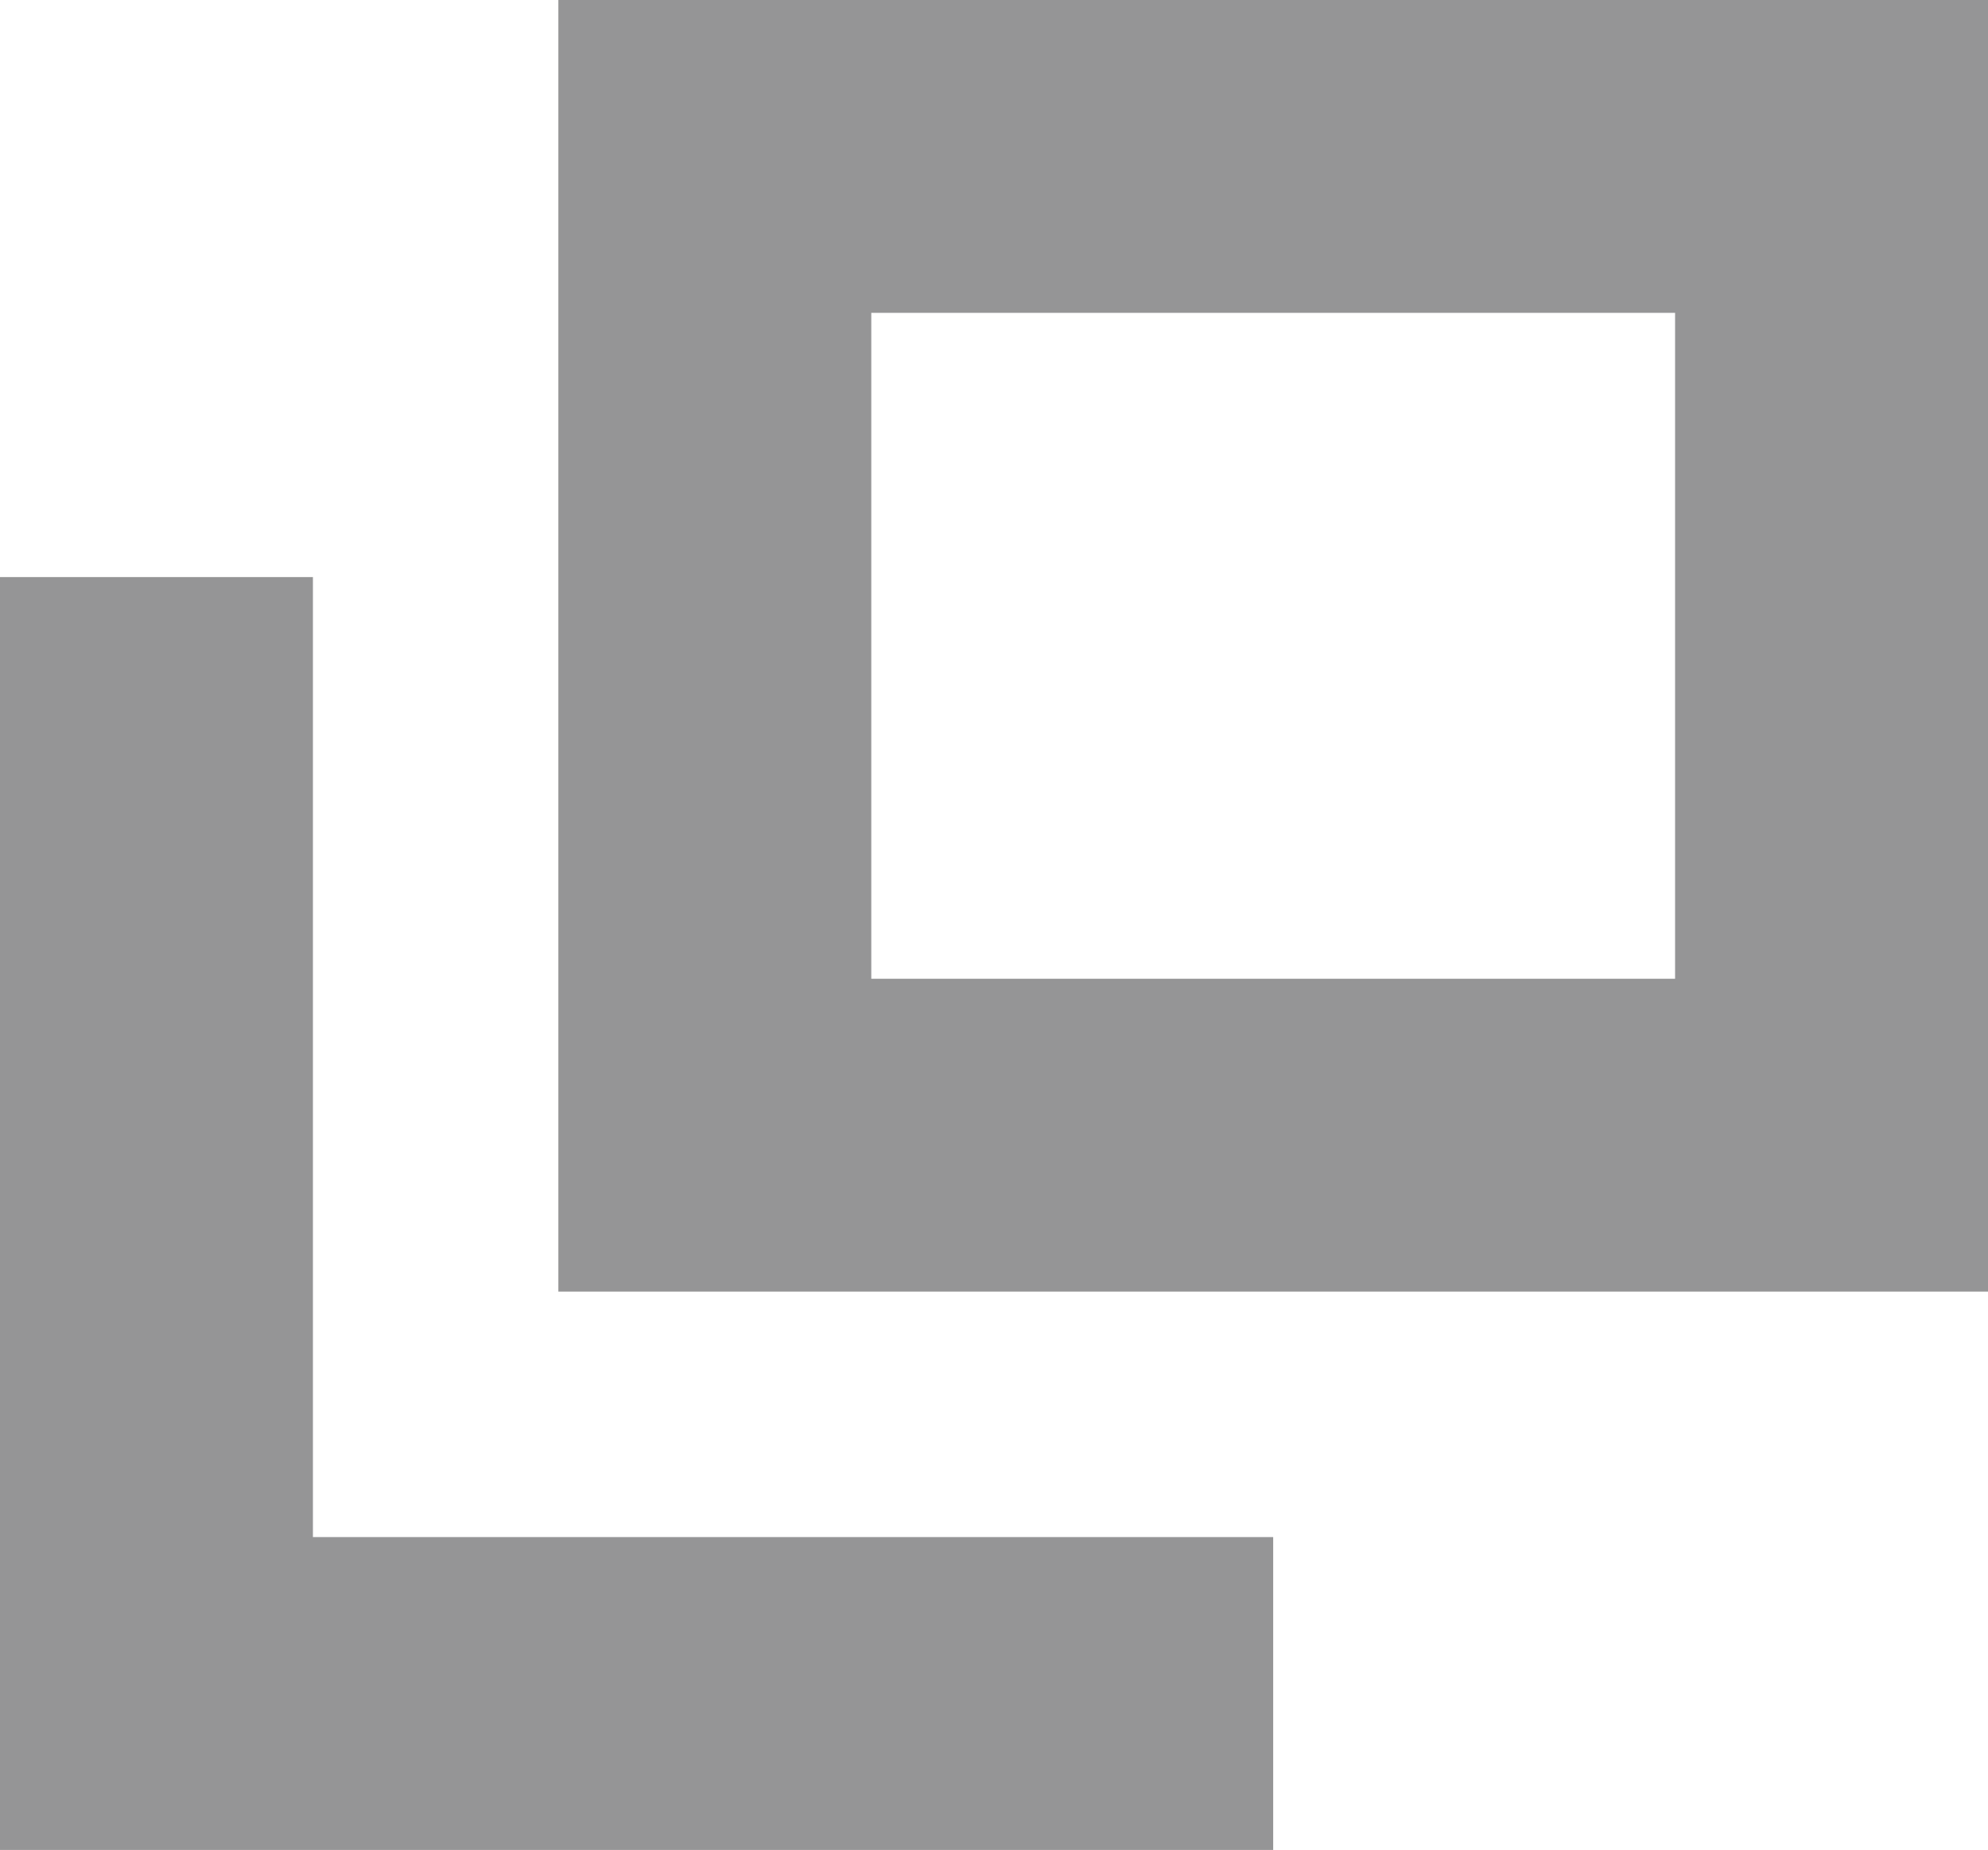
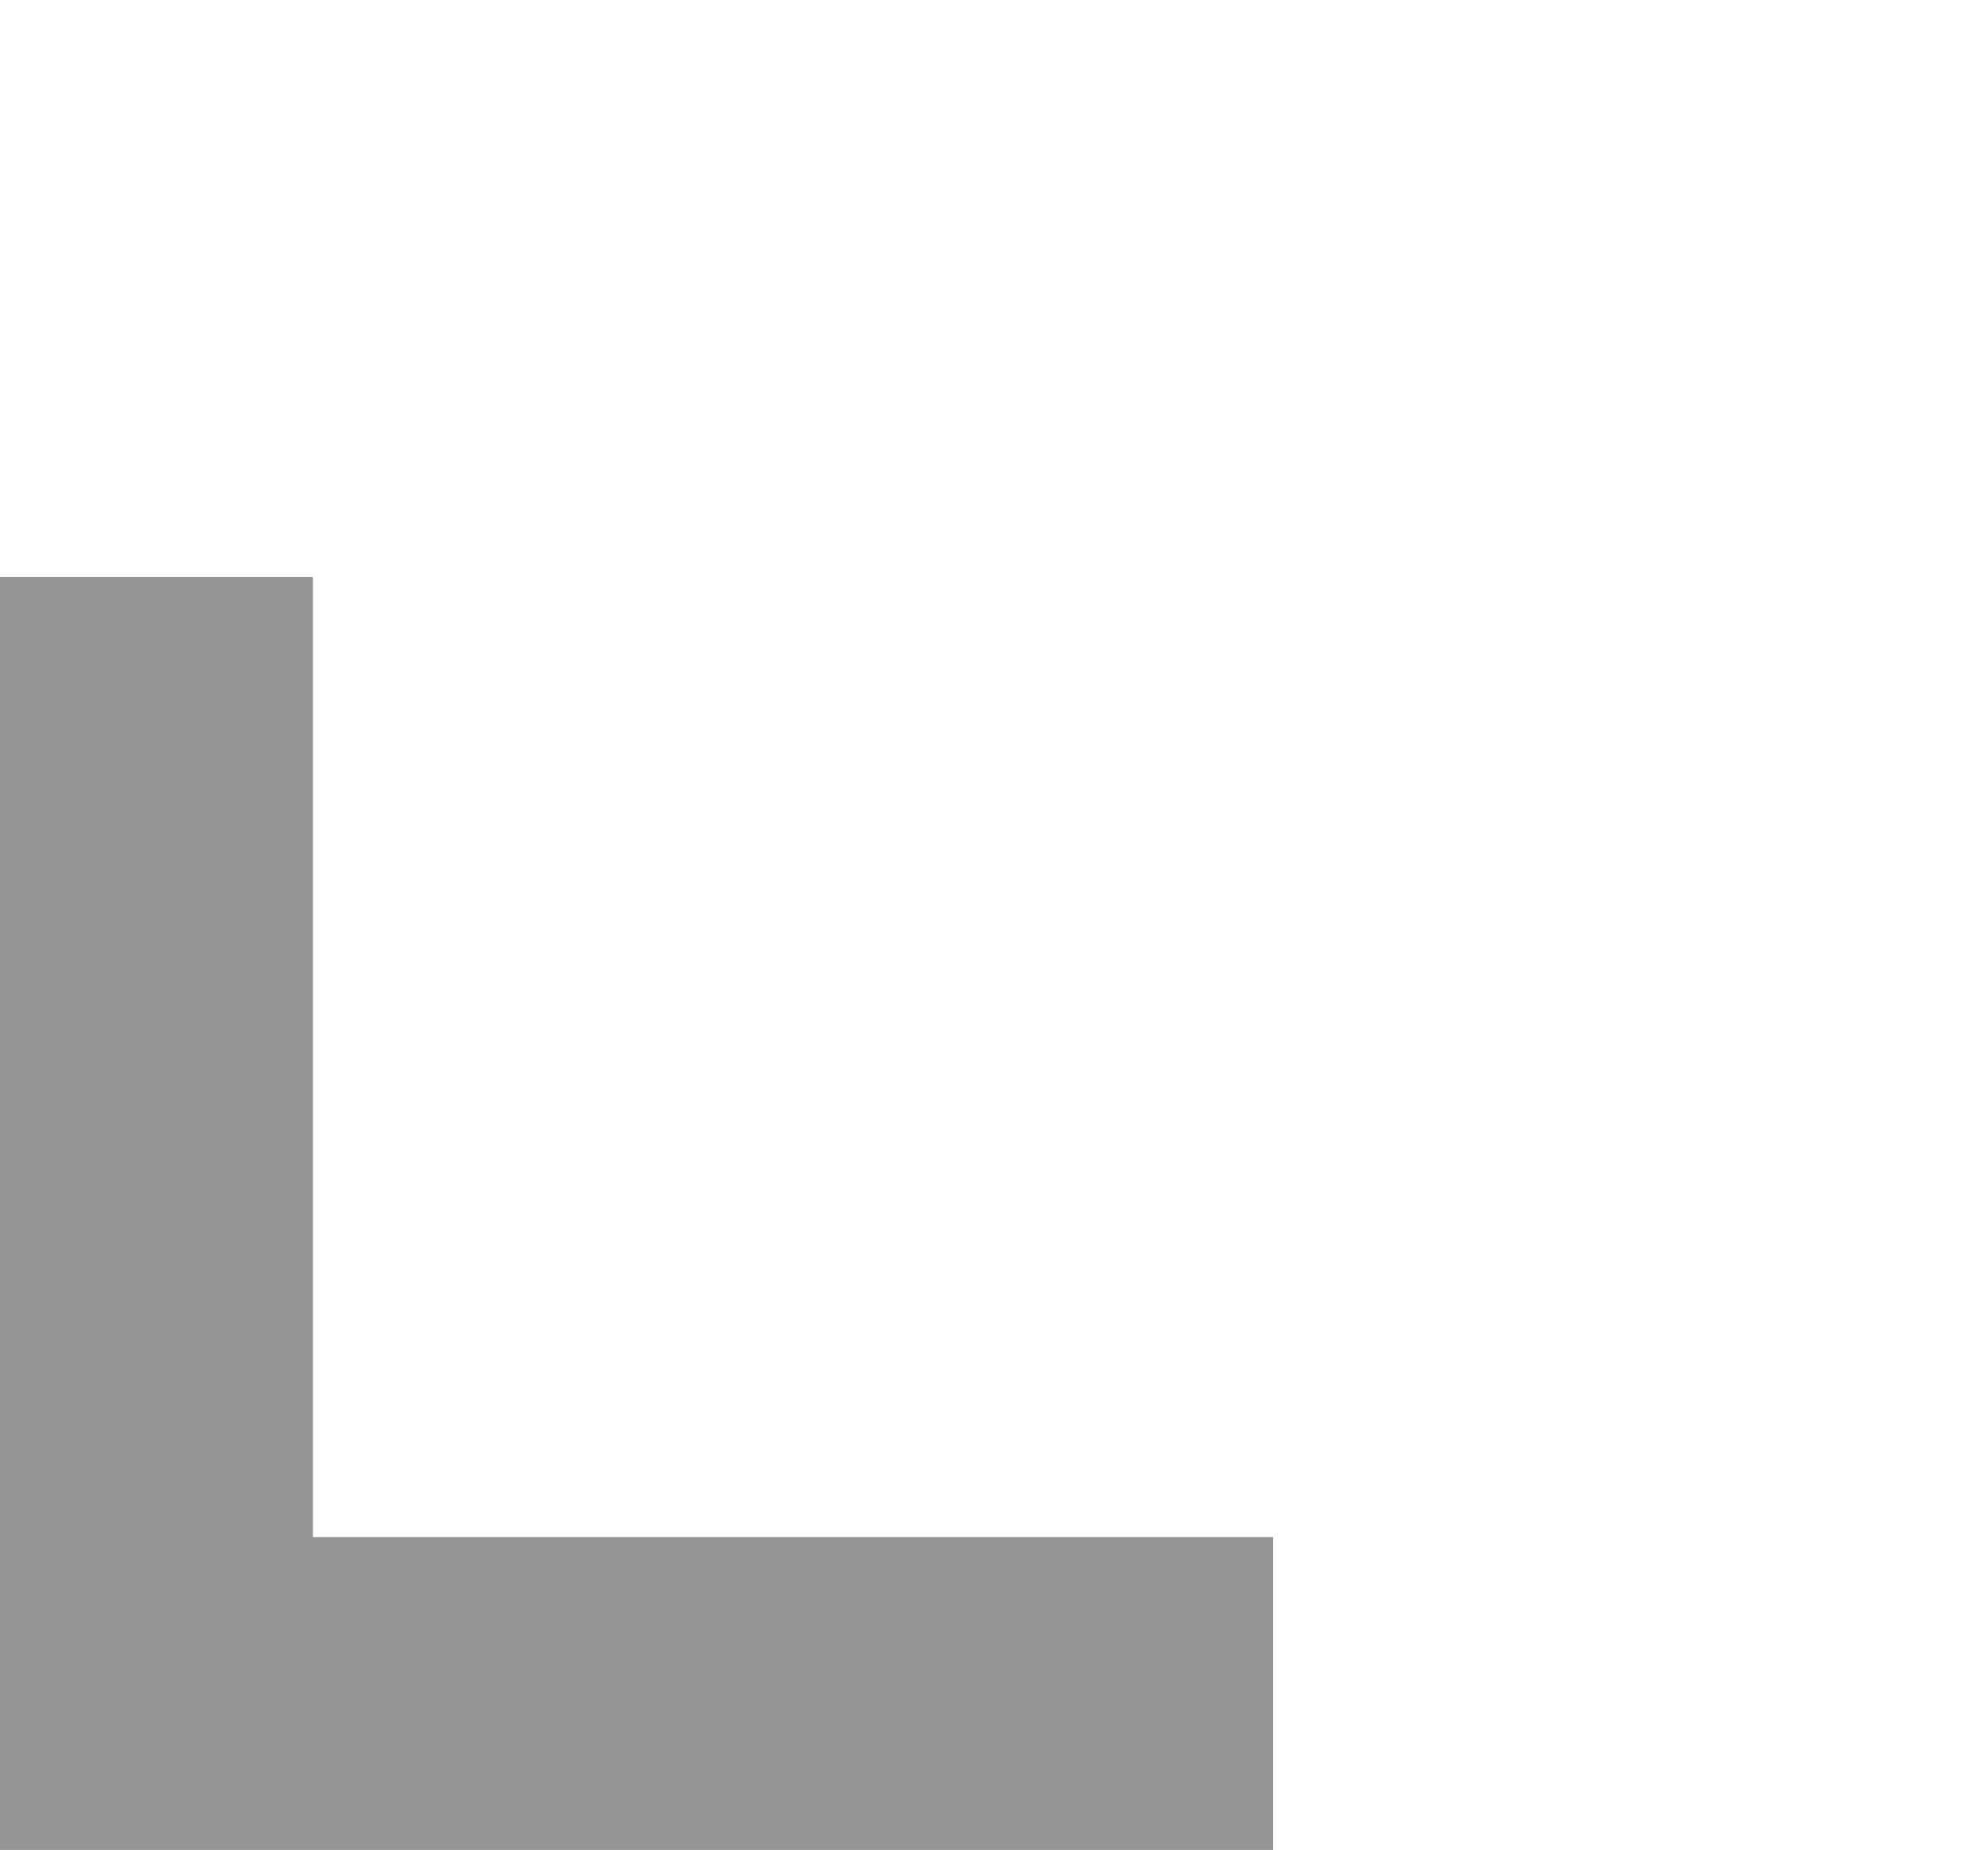
<svg xmlns="http://www.w3.org/2000/svg" id="_レイヤー_2" width="18.475" height="17.196" viewBox="0 0 18.475 17.196">
  <defs>
    <style>.cls-1{fill:none;stroke:#959596;stroke-miterlimit:10;stroke-width:2.908px;}</style>
  </defs>
  <g id="_要素">
-     <rect class="cls-1" x="6.643" y="1.454" width="10.378" height="9.098" />
    <polyline class="cls-1" points="11.832 15.742 1.454 15.742 1.454 5.364" />
  </g>
</svg>